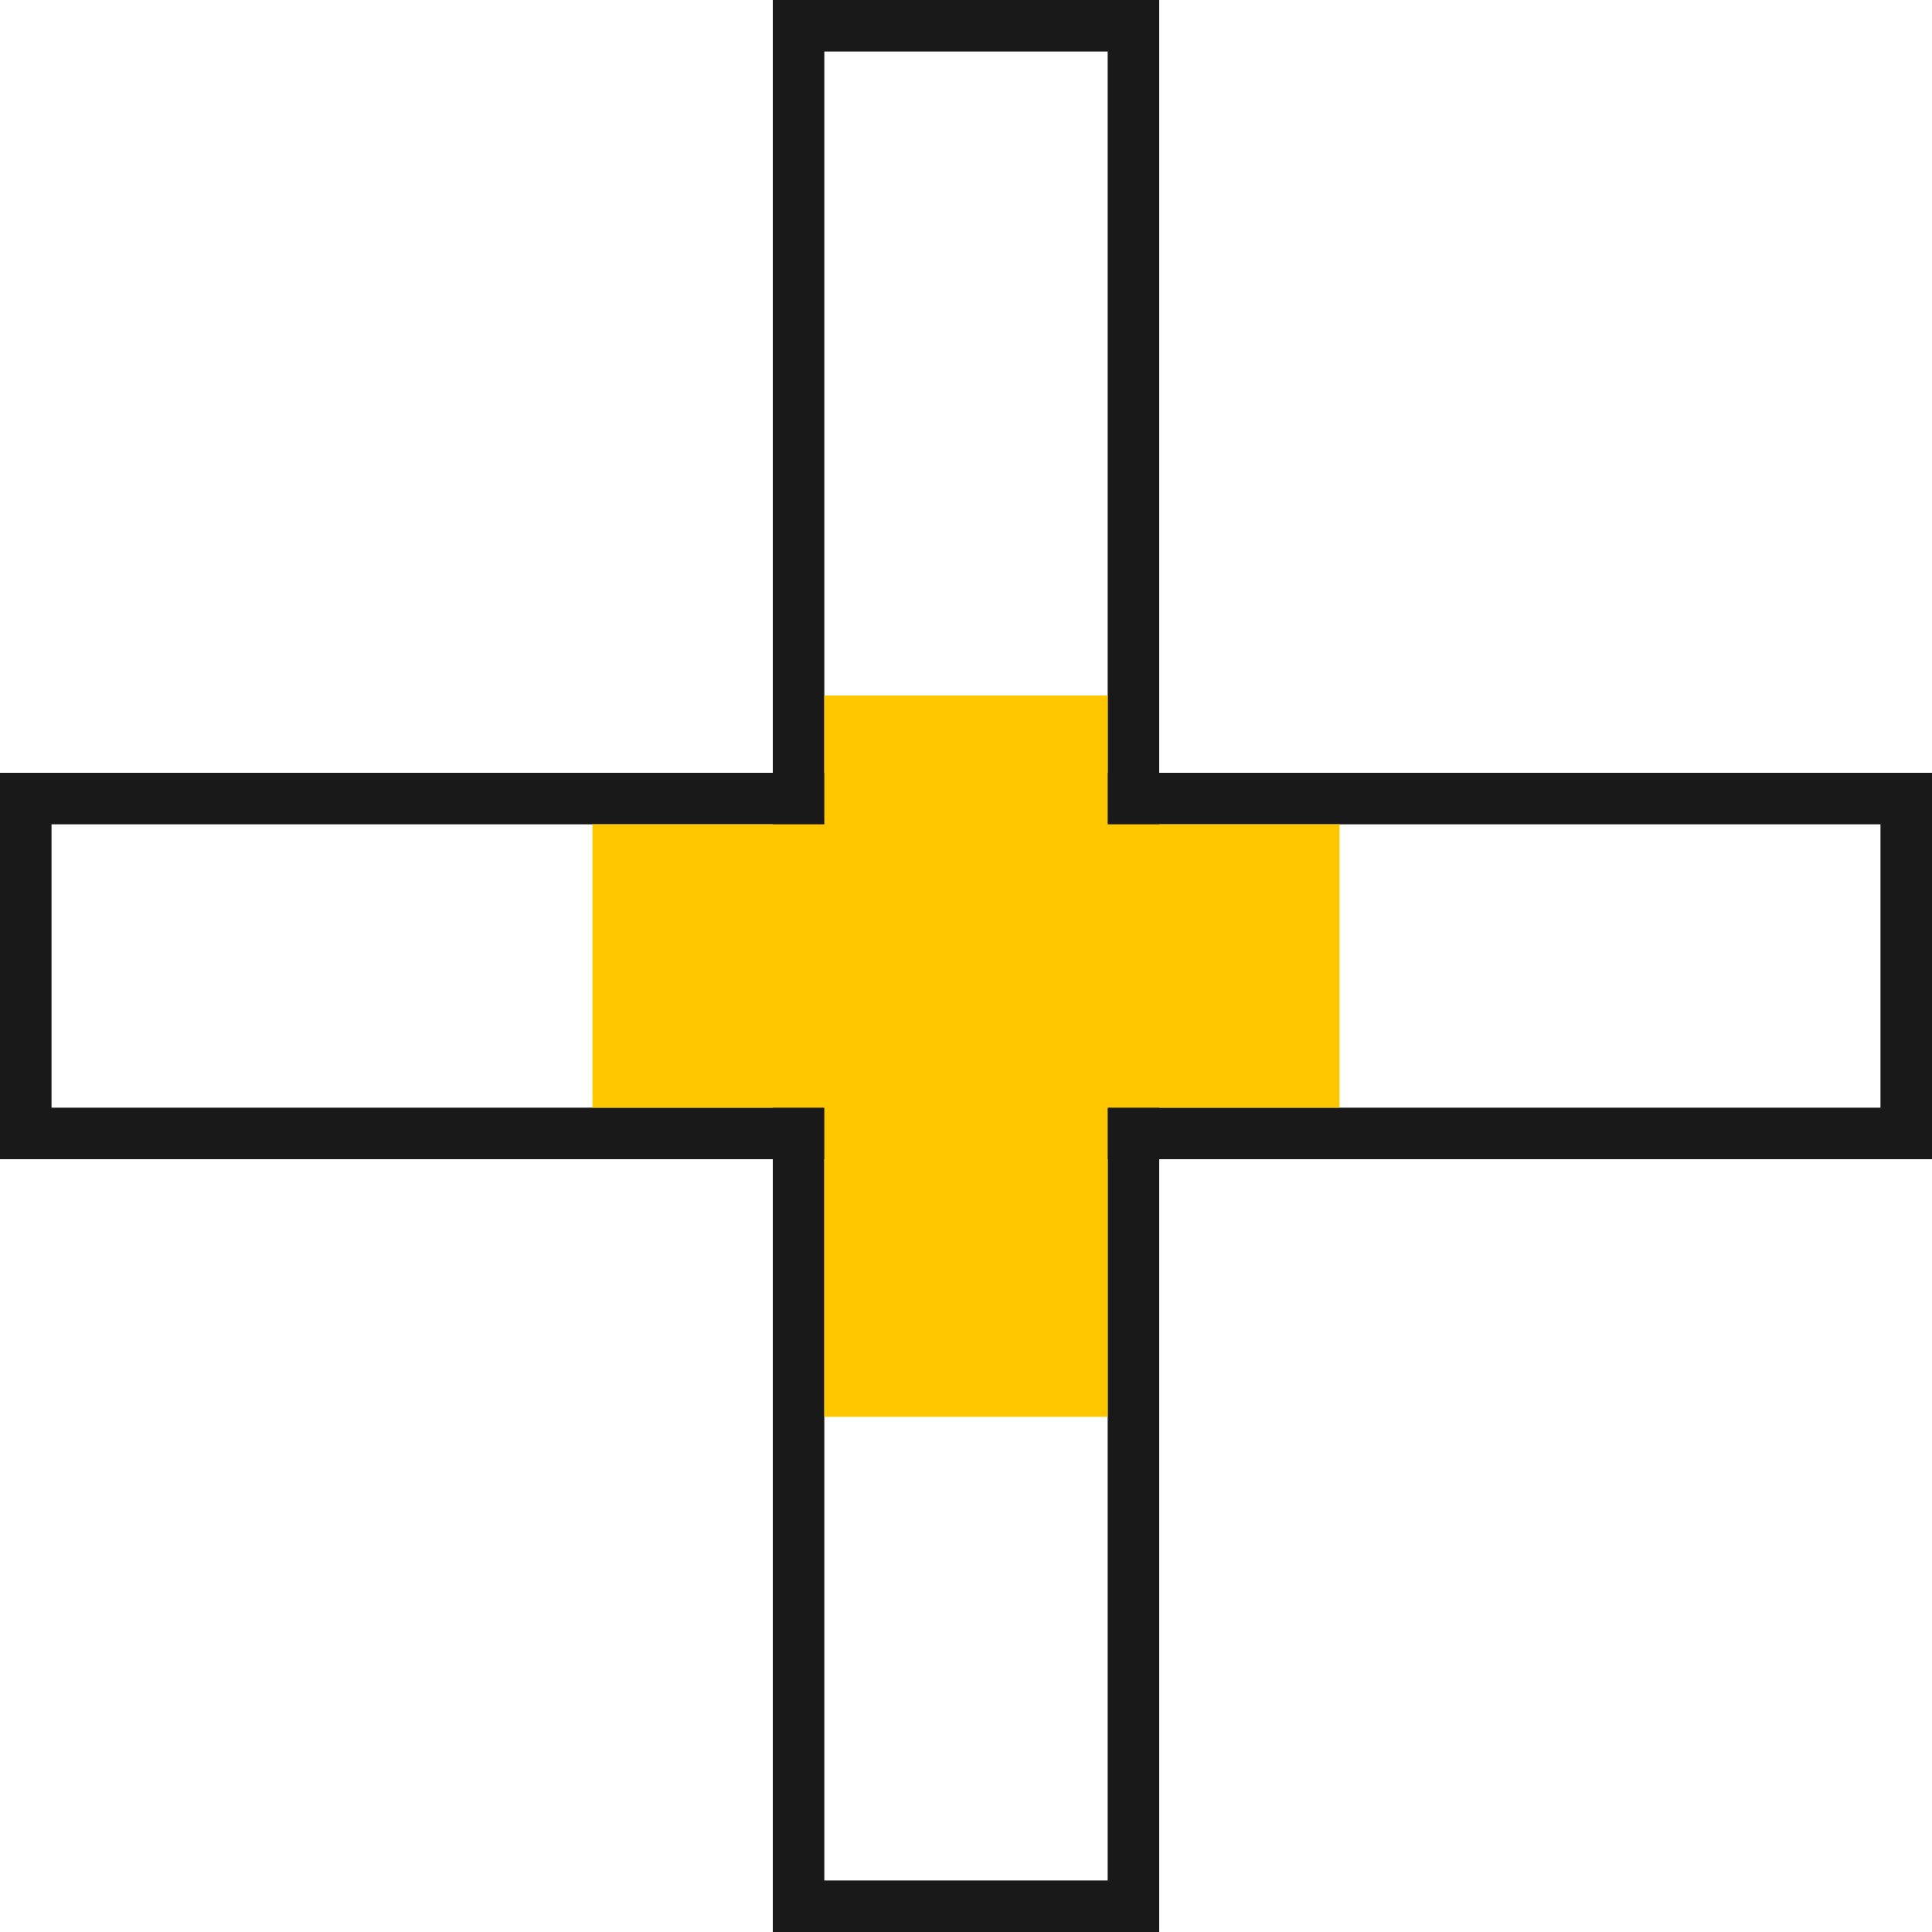
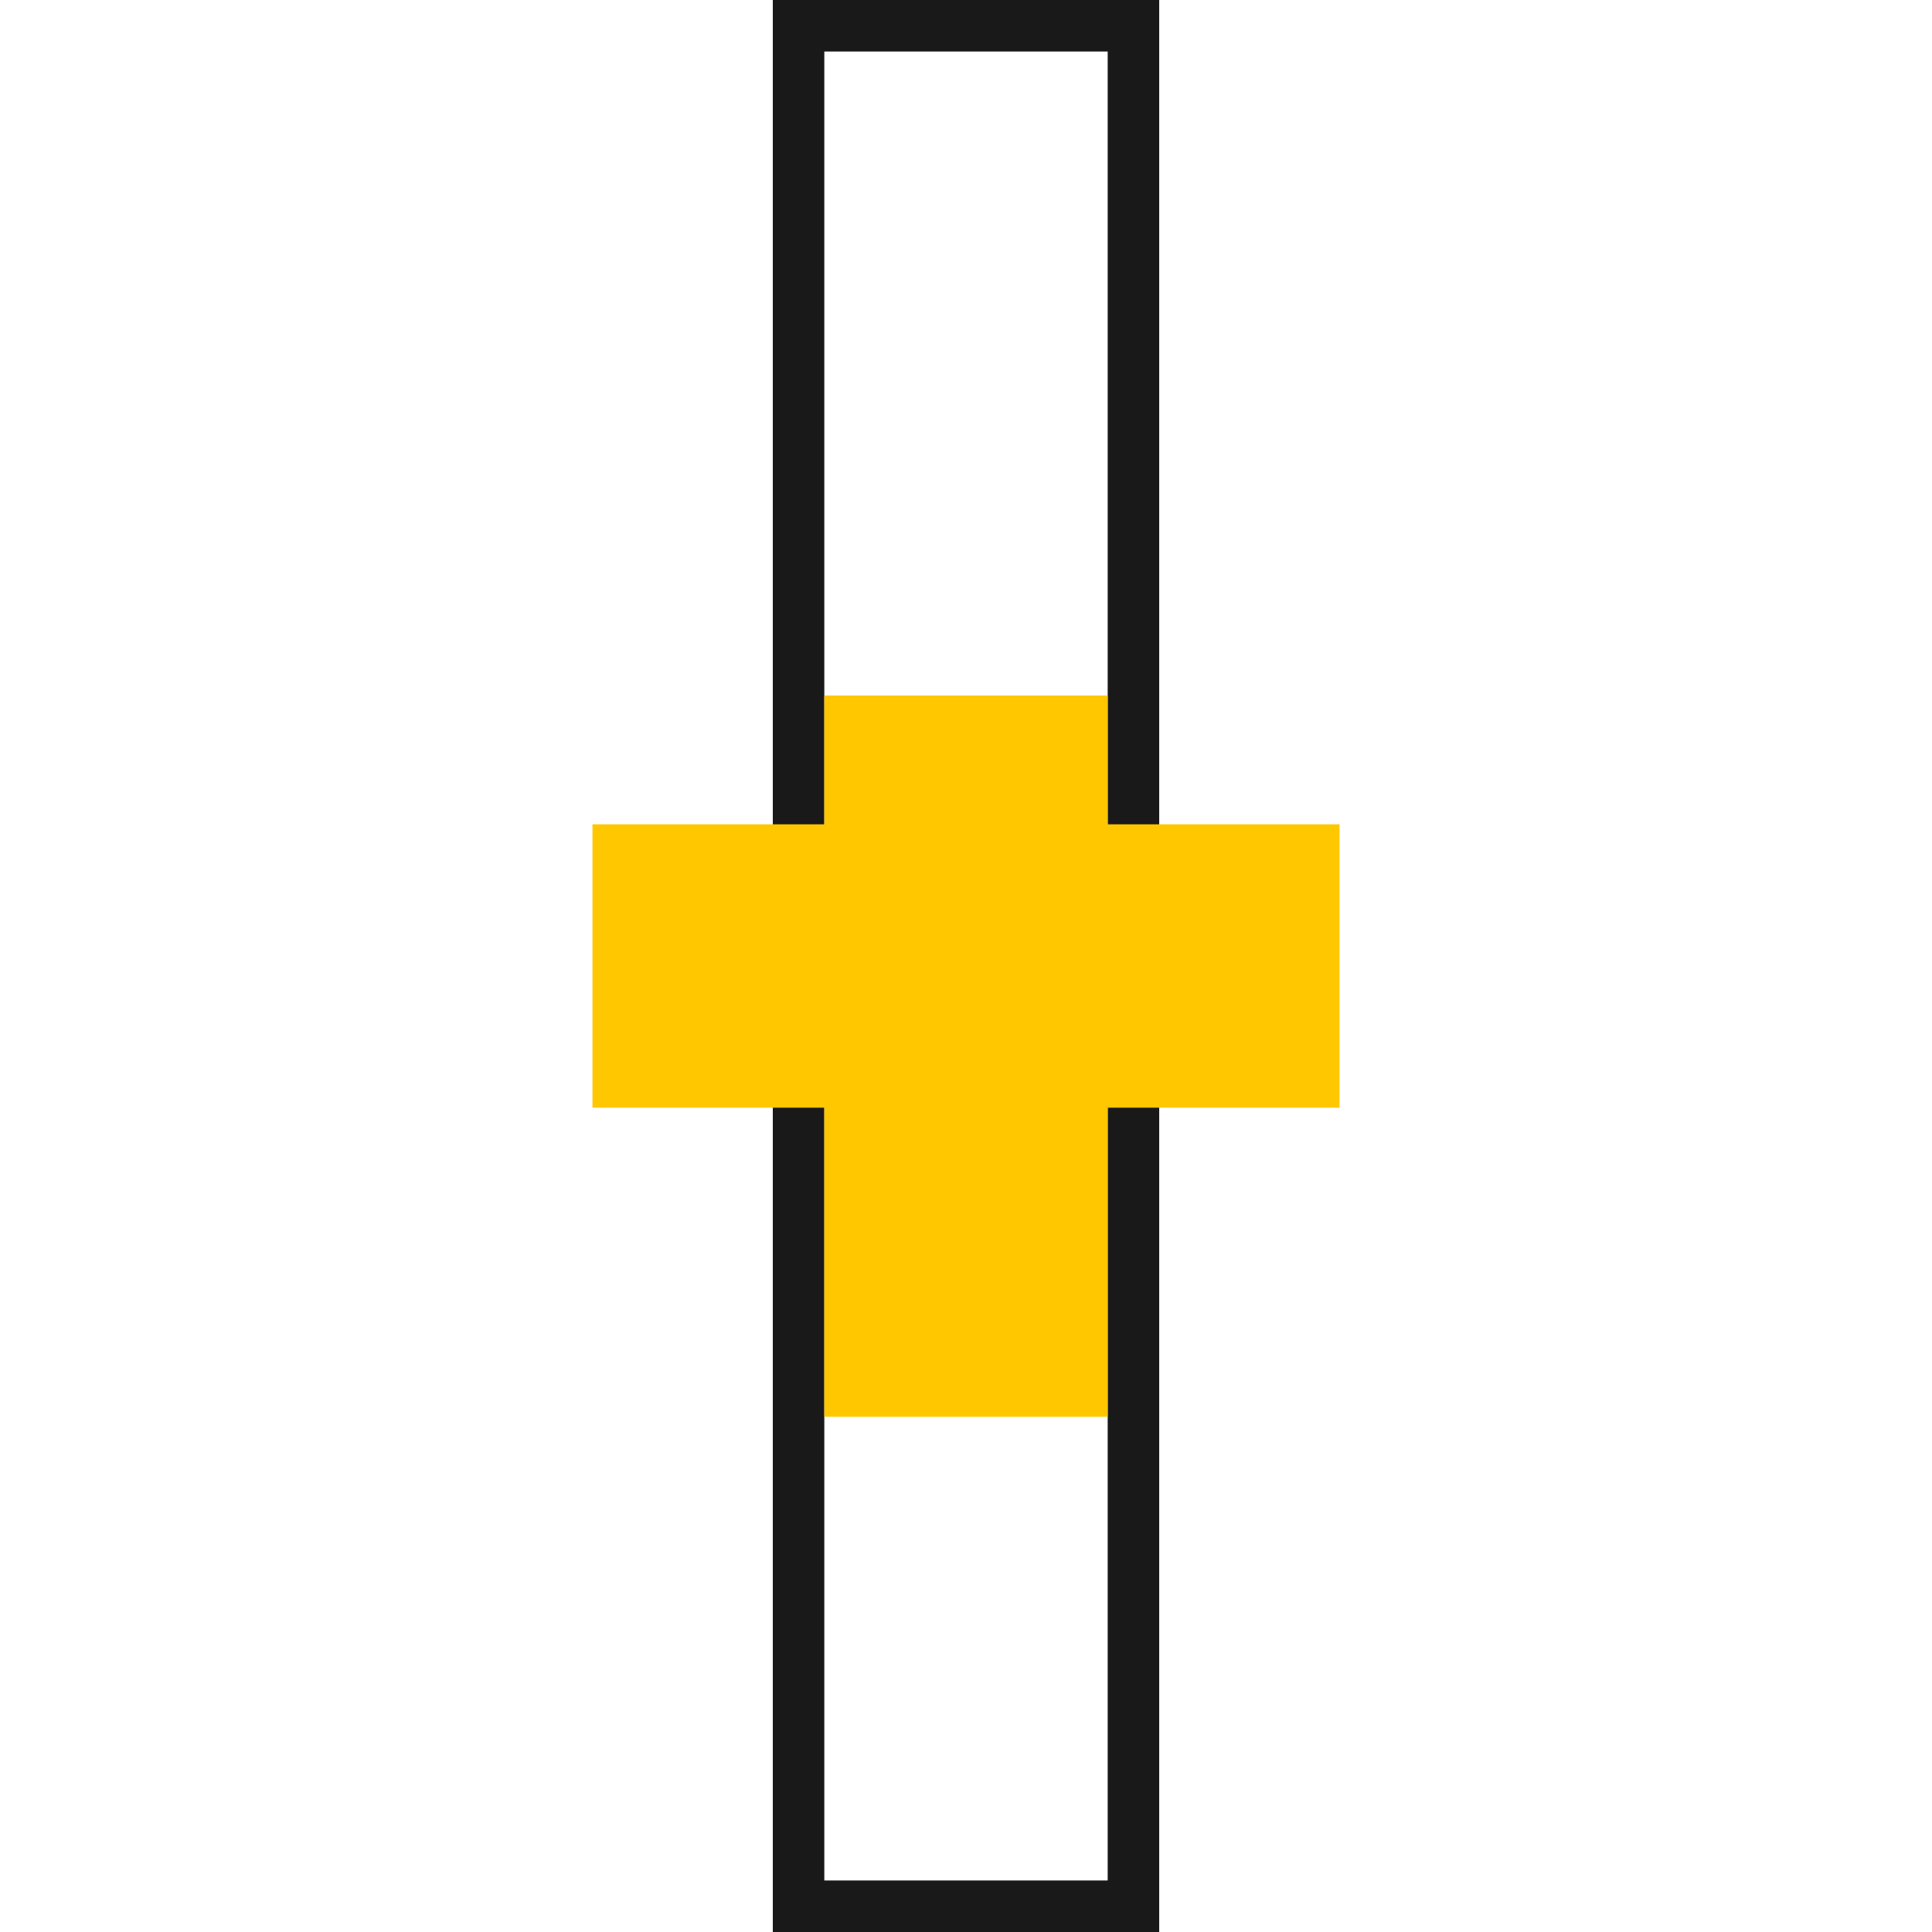
<svg xmlns="http://www.w3.org/2000/svg" width="75" height="75" viewBox="0 0 75 75">
  <g id="Group_147" data-name="Group 147" transform="translate(-1294 -1856.956)">
    <g id="Rectangle_31" data-name="Rectangle 31" transform="translate(1324 1856.956)" fill="none" stroke="#191919" stroke-width="2">
      <rect width="15" height="75" stroke="none" />
      <rect x="1" y="1" width="13" height="73" fill="none" />
    </g>
    <g id="Rectangle_32" data-name="Rectangle 32" transform="translate(1369 1886.956) rotate(90)" fill="none" stroke="#191919" stroke-width="2">
-       <rect width="15" height="75" stroke="none" />
-       <rect x="1" y="1" width="13" height="73" fill="none" />
-     </g>
+       </g>
    <rect id="Rectangle_33" data-name="Rectangle 33" width="11" height="28" transform="translate(1326 1883.956)" fill="#ffc700" />
    <rect id="Rectangle_34" data-name="Rectangle 34" width="11" height="29" transform="translate(1317 1899.956) rotate(-90)" fill="#ffc700" />
  </g>
</svg>